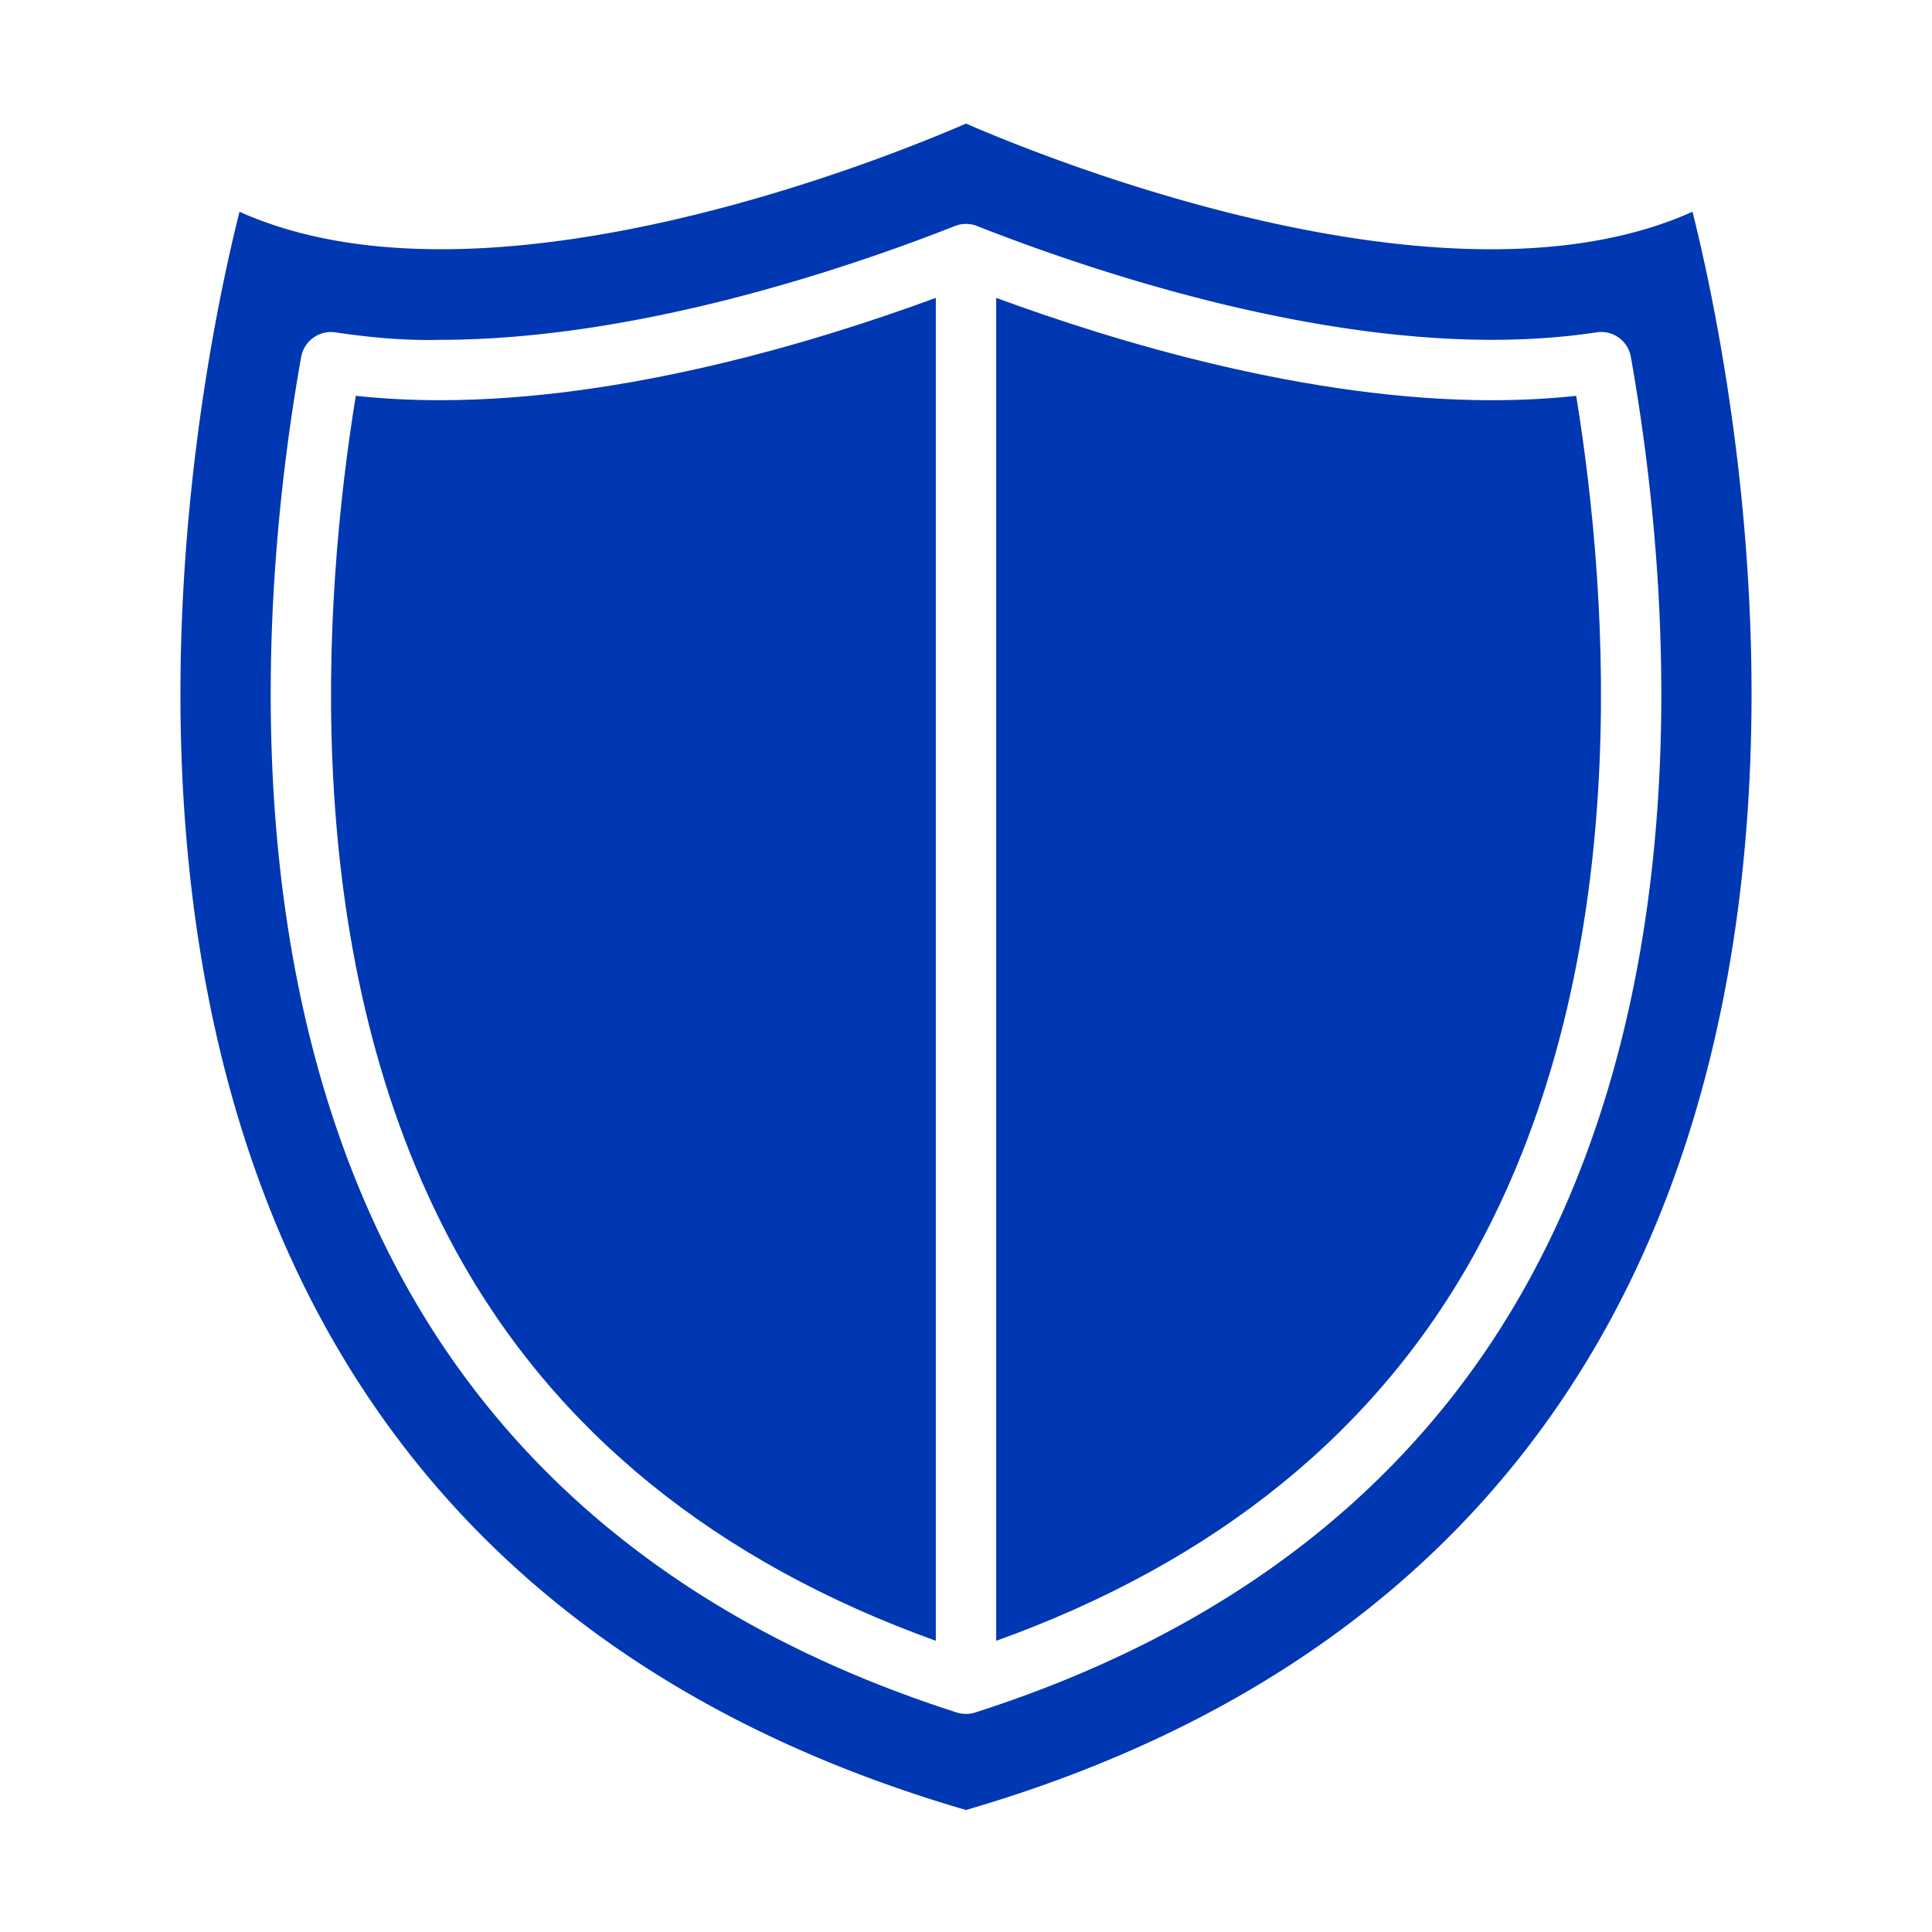
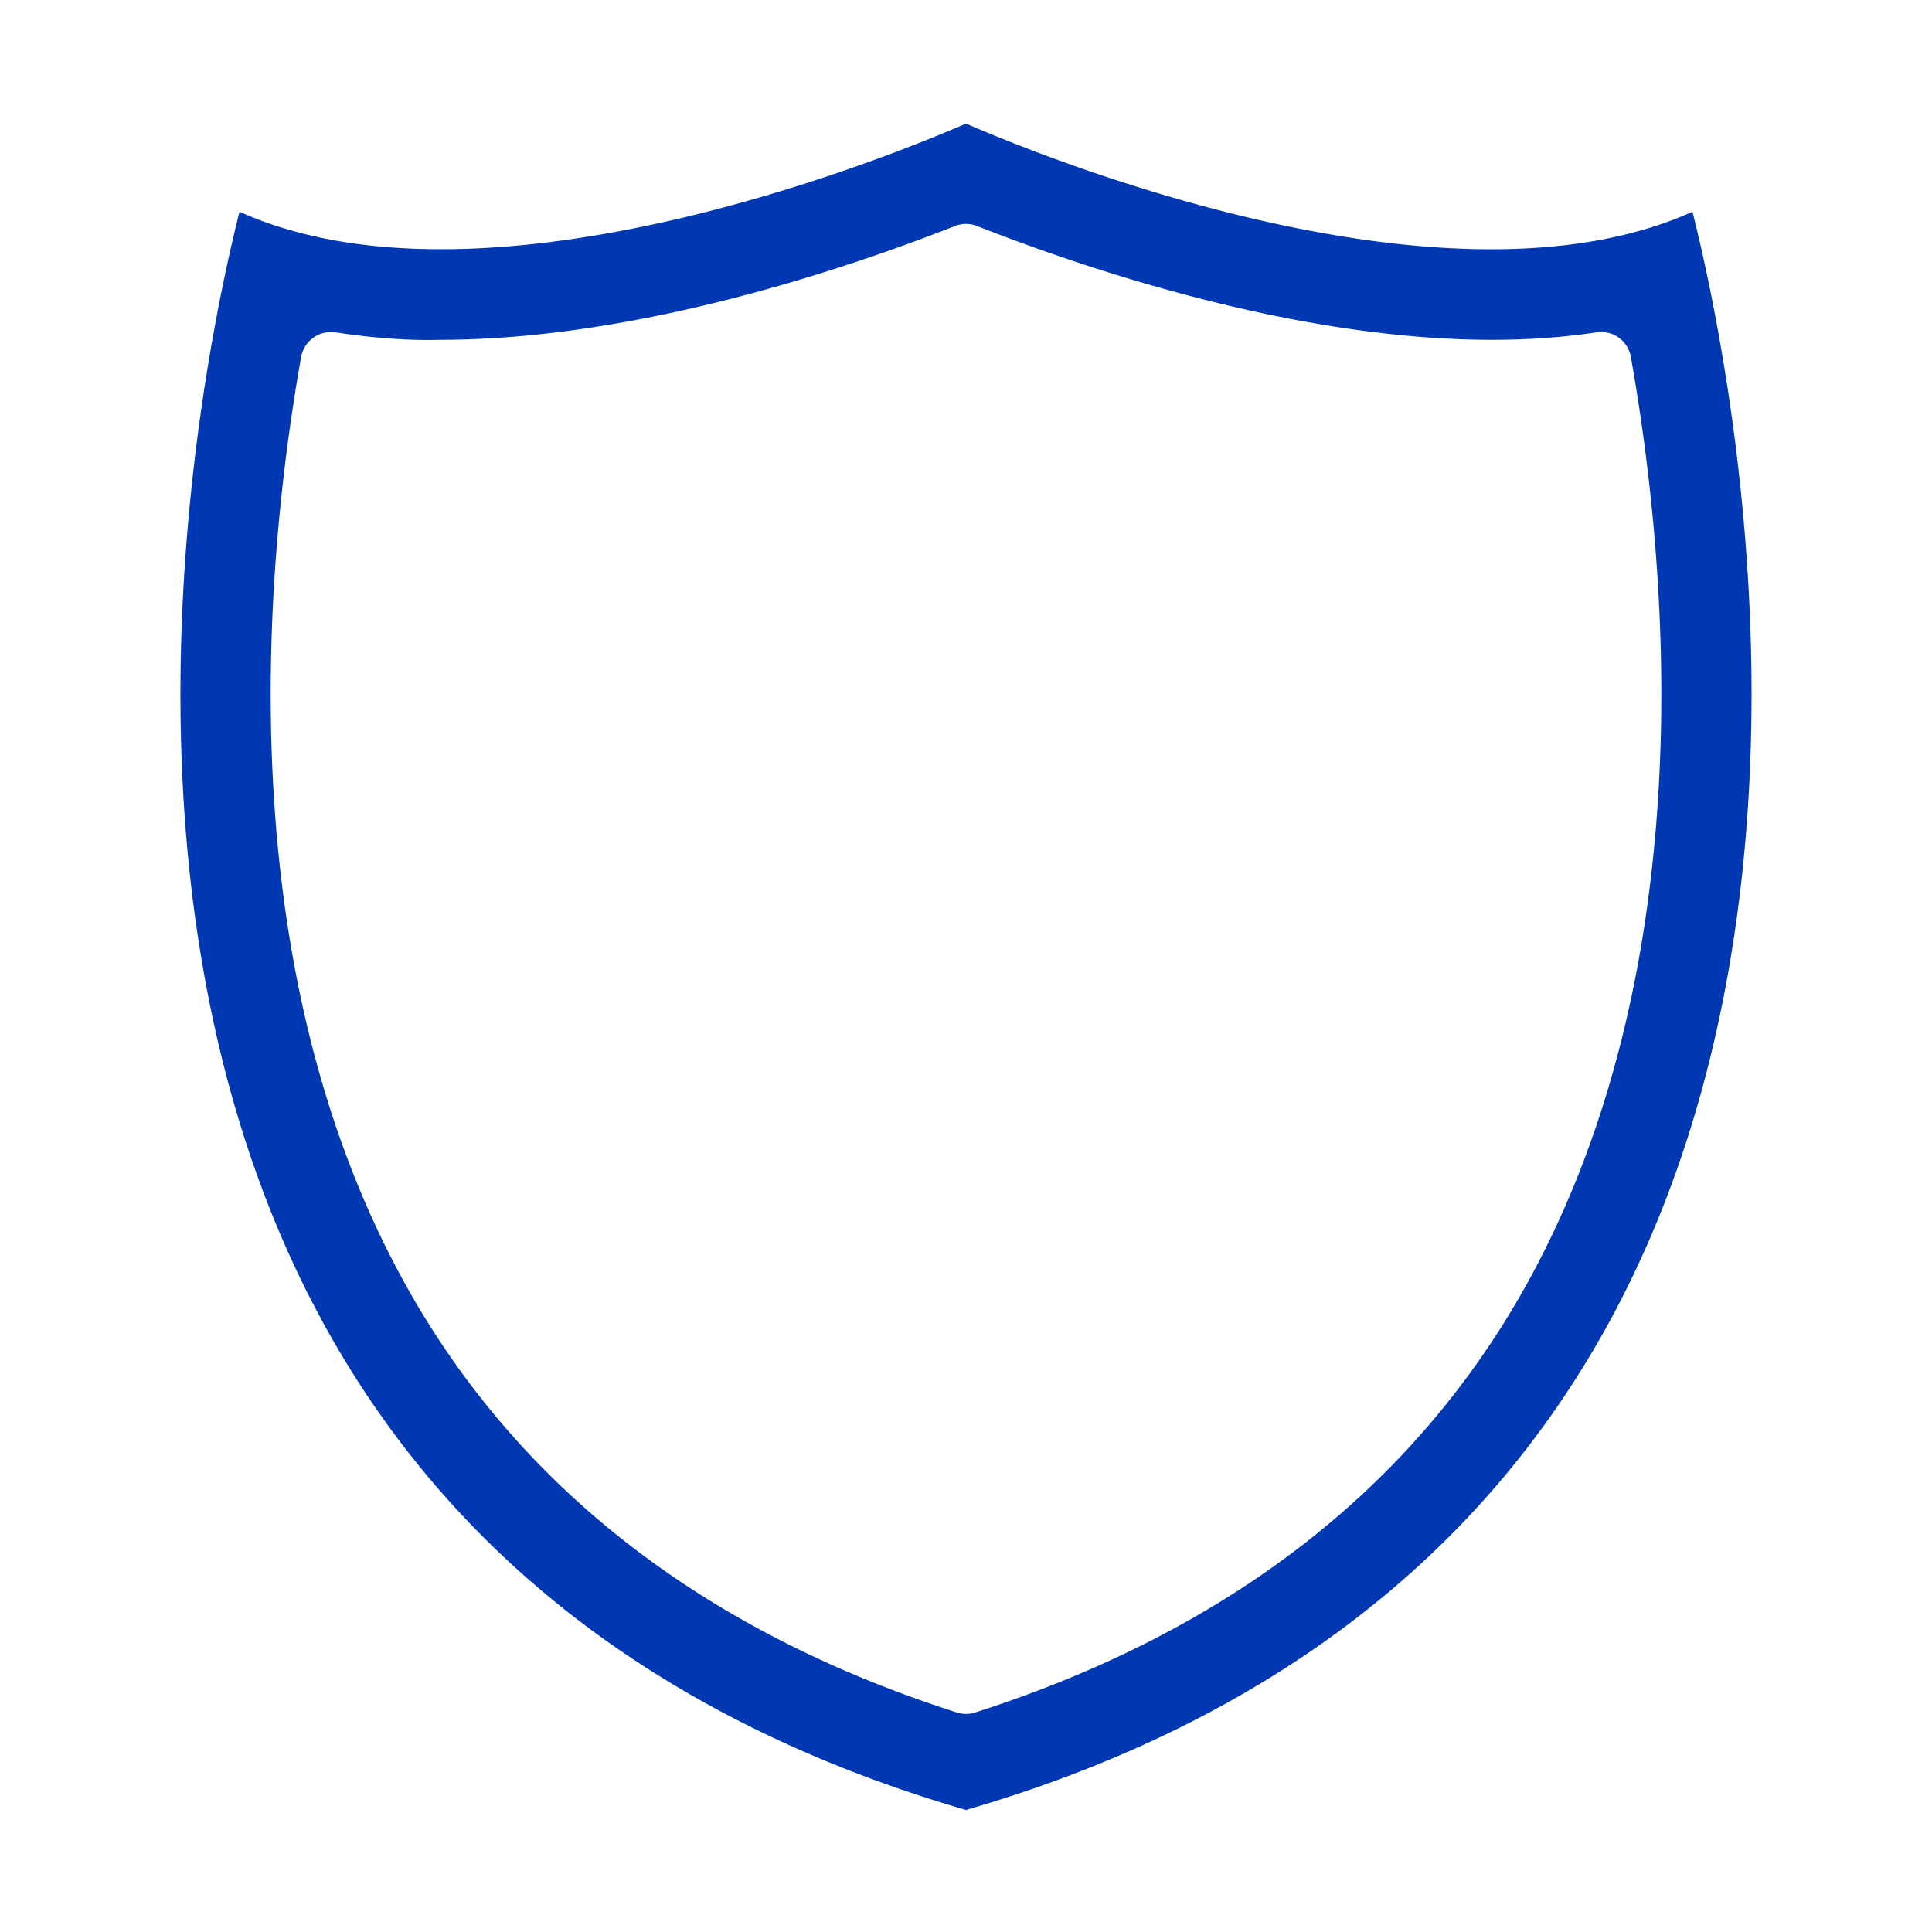
<svg xmlns="http://www.w3.org/2000/svg" width="512" height="512" x="0" y="0" viewBox="0 0 64 64" style="enable-background:new 0 0 512 512" xml:space="preserve" class="">
  <g>
-     <path d="M14.57 13.257c-.954 0-1.887-.048-2.784-.145-1.107 6.825-1.922 18.748 3.31 28.315C18.368 47.41 23.729 51.74 31 54.353V9.867c-3.951 1.456-10.342 3.39-16.419 3.39zM48.904 41.428c5.232-9.568 4.418-21.491 3.31-28.315-.897.096-1.834.145-2.795.145h-.002c-6.075 0-12.465-1.935-16.417-3.39v44.486c7.271-2.613 12.632-6.943 15.904-12.926z" fill="#0037b2" opacity="1" data-original="#000000" />
    <path d="M32 4.094c-2.582 1.122-15.946 6.571-24.066 2.92-1.185 4.713-4.924 22.689 2.754 36.773C14.974 51.649 22.144 57.089 32 59.958c9.856-2.869 17.026-8.309 21.312-16.171 7.678-14.084 3.938-32.06 2.754-36.773-8.12 3.654-21.485-1.798-24.066-2.92zm17.419 7.163c1.214 0 2.382-.083 3.471-.248a.997.997 0 0 1 1.134.814c1.223 6.882 2.411 20.004-3.365 30.564-3.722 6.806-9.896 11.631-18.353 14.341a1.003 1.003 0 0 1-.612 0c-8.456-2.71-14.631-7.536-18.353-14.341-5.775-10.559-4.587-23.682-3.365-30.564a1.006 1.006 0 0 1 1.133-.814c1.096.165 2.27.28 3.472.248 6.504 0 13.476-2.362 17.053-3.77a.995.995 0 0 1 .732 0c3.577 1.408 10.548 3.77 17.051 3.77z" fill="#0037b2" opacity="1" data-original="#000000" />
  </g>
</svg>